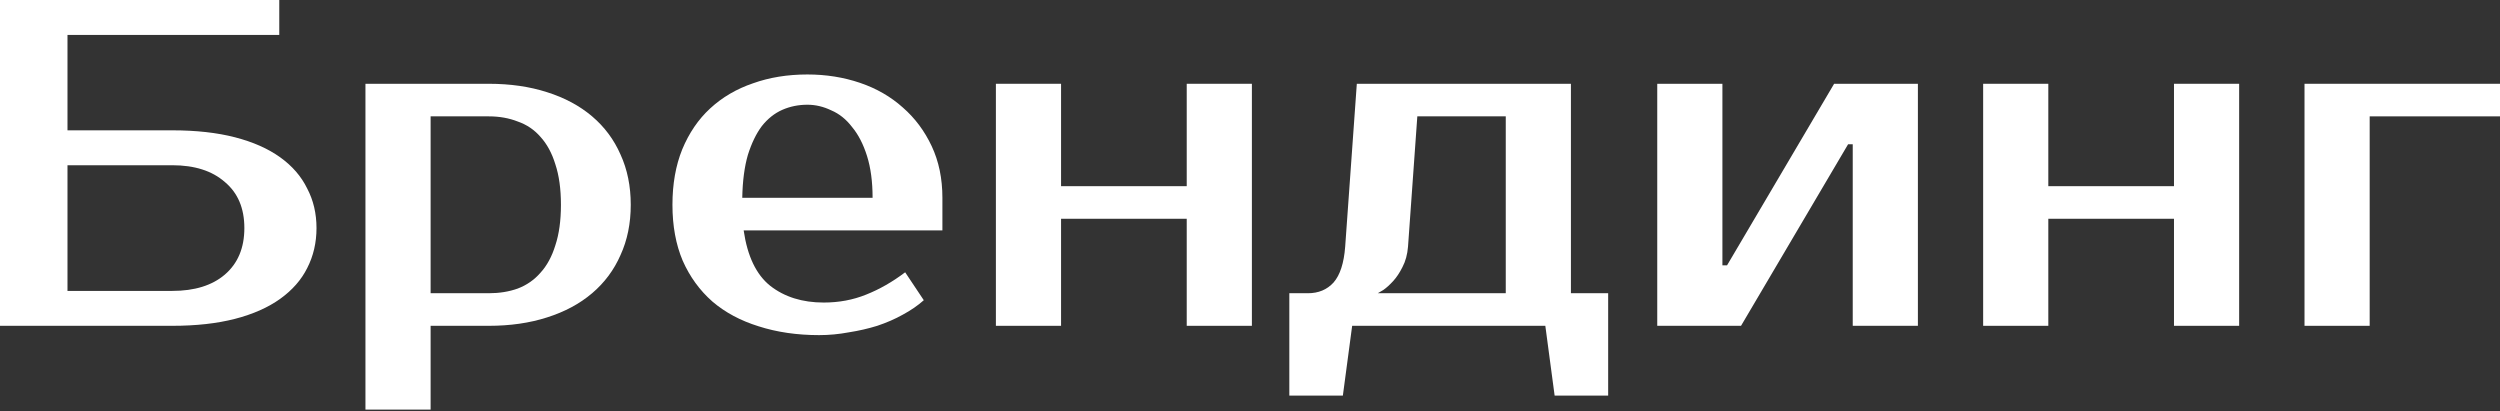
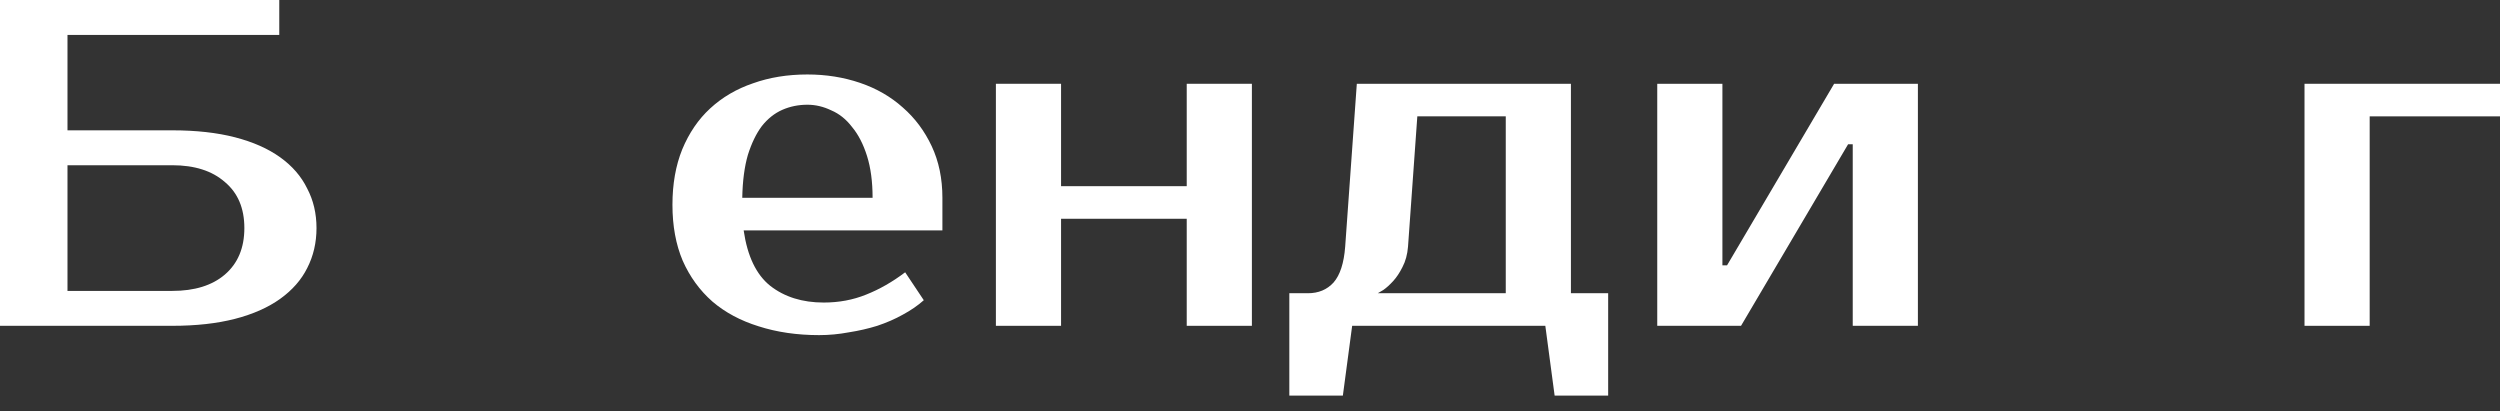
<svg xmlns="http://www.w3.org/2000/svg" width="967" height="159" viewBox="0 0 967 159" fill="none">
  <rect x="0" y="0" width="967" height="159" fill="#333333" stroke="none" />
  <path d="M66.613 50.41C75.855 50.41 83.956 51.31 90.918 53.11C97.879 54.911 103.7 57.491 108.381 60.852C113.062 64.213 116.543 68.233 118.823 72.914C121.224 77.475 122.424 82.576 122.424 88.217C122.424 93.858 121.224 99.019 118.823 103.7C116.543 108.261 113.062 112.222 108.381 115.583C103.7 118.943 97.879 121.524 90.918 123.324C83.956 125.124 75.855 126.025 66.613 126.025H0V0H108.021V13.503H26.105V50.41H66.613ZM26.105 63.913V112.522H66.613C75.255 112.522 82.036 110.422 86.957 106.221C91.998 101.9 94.519 95.899 94.519 88.217C94.519 80.536 91.998 74.595 86.957 70.394C82.036 66.073 75.255 63.913 66.613 63.913H26.105Z" fill="white" />
-   <path d="M166.561 45.009V113.422H189.065C193.146 113.422 196.867 112.822 200.227 111.622C203.708 110.302 206.649 108.261 209.049 105.501C211.569 102.74 213.49 99.199 214.81 94.879C216.25 90.558 216.971 85.337 216.971 79.216C216.971 73.094 216.25 67.873 214.81 63.552C213.49 59.232 211.569 55.691 209.049 52.93C206.649 50.17 203.708 48.189 200.227 46.989C196.867 45.669 193.146 45.009 189.065 45.009H166.561ZM189.065 32.406C197.347 32.406 204.848 33.486 211.569 35.647C218.411 37.807 224.232 40.928 229.033 45.009C233.834 49.09 237.495 54.011 240.015 59.772C242.656 65.533 243.976 72.014 243.976 79.216C243.976 86.417 242.656 92.898 240.015 98.659C237.495 104.42 233.834 109.341 229.033 113.422C224.232 117.503 218.411 120.624 211.569 122.784C204.848 124.944 197.347 126.025 189.065 126.025H166.561V158.431H141.356V32.406H189.065Z" fill="white" />
  <path d="M318.613 117.023C324.494 117.023 329.955 116.003 334.996 113.962C340.157 111.922 345.198 109.041 350.119 105.321L357.321 116.123C355.04 118.163 352.34 120.023 349.219 121.704C346.218 123.384 342.918 124.824 339.317 126.025C335.836 127.105 332.176 127.945 328.335 128.545C324.494 129.265 320.653 129.625 316.813 129.625C308.291 129.625 300.489 128.485 293.408 126.205C286.447 124.044 280.506 120.864 275.585 116.663C270.664 112.342 266.823 107.061 264.062 100.82C261.422 94.579 260.102 87.377 260.102 79.216C260.102 71.174 261.362 64.032 263.882 57.791C266.523 51.43 270.124 46.149 274.684 41.948C279.365 37.627 284.886 34.387 291.248 32.226C297.609 29.946 304.63 28.806 312.312 28.806C319.513 28.806 326.295 29.886 332.656 32.046C339.017 34.207 344.538 37.387 349.219 41.588C353.9 45.669 357.621 50.65 360.381 56.531C363.142 62.412 364.522 69.073 364.522 76.515V89.117H287.647C289.087 99.079 292.508 106.221 297.909 110.542C303.43 114.862 310.331 117.023 318.613 117.023ZM312.312 40.508C308.831 40.508 305.591 41.168 302.59 42.488C299.589 43.809 296.949 45.909 294.668 48.789C292.508 51.67 290.708 55.391 289.267 59.952C287.947 64.513 287.227 70.034 287.107 76.515H337.517C337.517 70.274 336.797 64.873 335.356 60.312C333.916 55.751 331.996 52.03 329.595 49.15C327.315 46.149 324.614 43.989 321.494 42.668C318.493 41.228 315.432 40.508 312.312 40.508Z" fill="white" />
  <path d="M484.231 32.406V126.025H459.026V84.617H410.417V126.025H385.212V32.406H410.417V72.014H459.026V32.406H484.231Z" fill="white" />
  <path d="M498.712 113.422H505.913C509.994 113.422 513.294 112.042 515.815 109.281C518.335 106.401 519.836 101.78 520.316 95.419L524.817 32.406H607.633V113.422H622.036V153.03H601.332L597.731 126.025H523.016L519.416 153.03H498.712V113.422ZM544.621 95.419C544.381 98.419 543.66 101.06 542.46 103.34C541.38 105.501 540.18 107.301 538.859 108.741C537.539 110.182 536.279 111.322 535.079 112.162C533.878 112.882 533.158 113.302 532.918 113.422H582.428V45.009H548.221L544.621 95.419Z" fill="white" />
  <path d="M741.843 32.406V126.025H716.639V55.811H714.838L673.43 126.025H641.024V32.406H666.229V102.62H668.029L709.437 32.406H741.843Z" fill="white" />
-   <path d="M866.103 32.406V126.025H840.898V84.617H792.288V126.025H767.084V32.406H792.288V72.014H840.898V32.406H866.103Z" fill="white" />
  <path d="M967 45.009H916.59V126.025H891.385V32.406H967V45.009Z" fill="white" />
</svg>